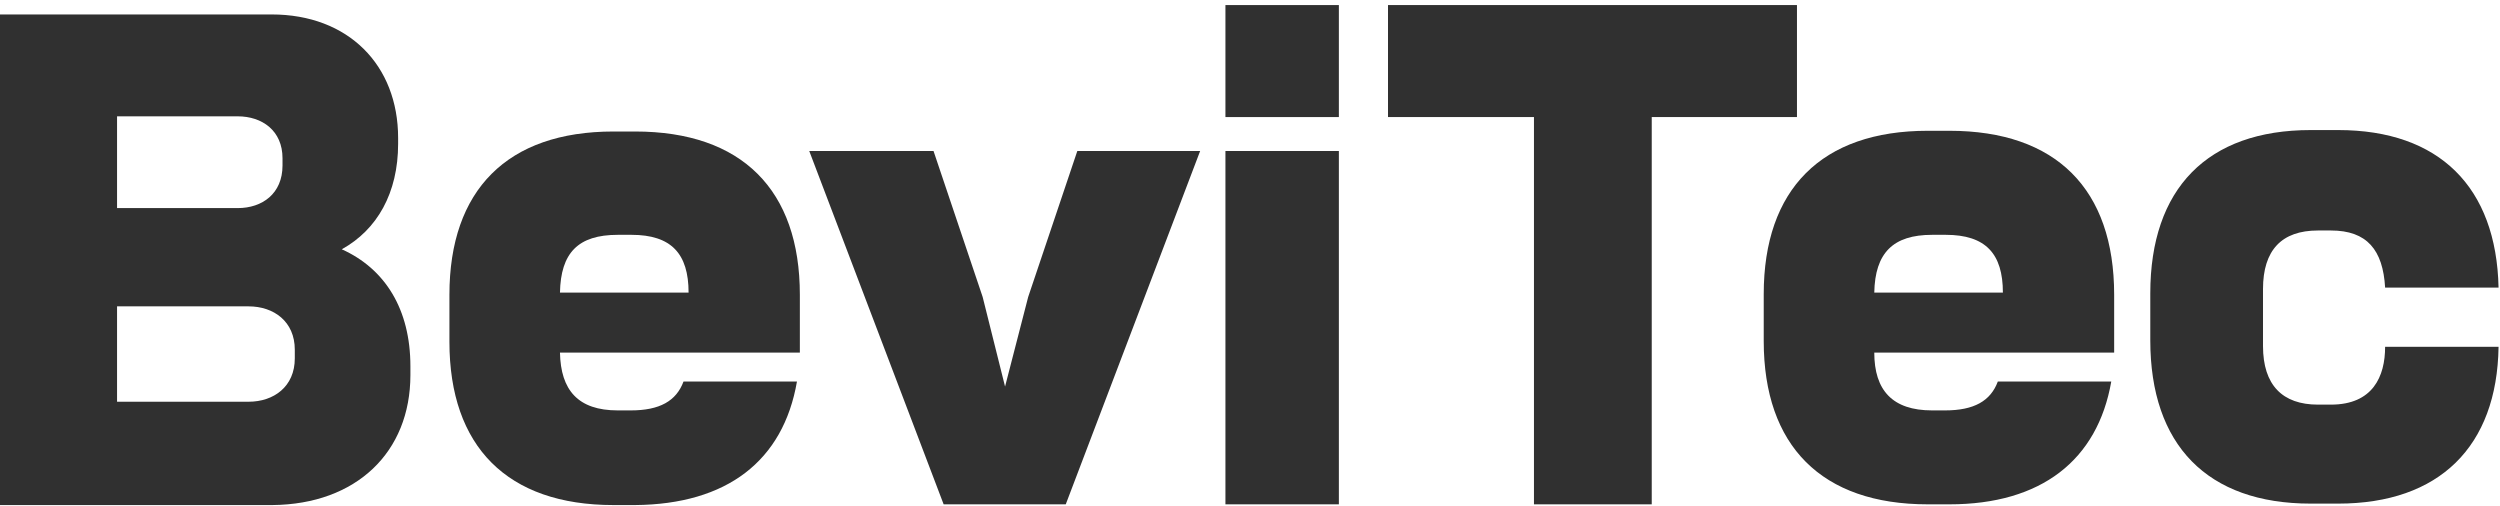
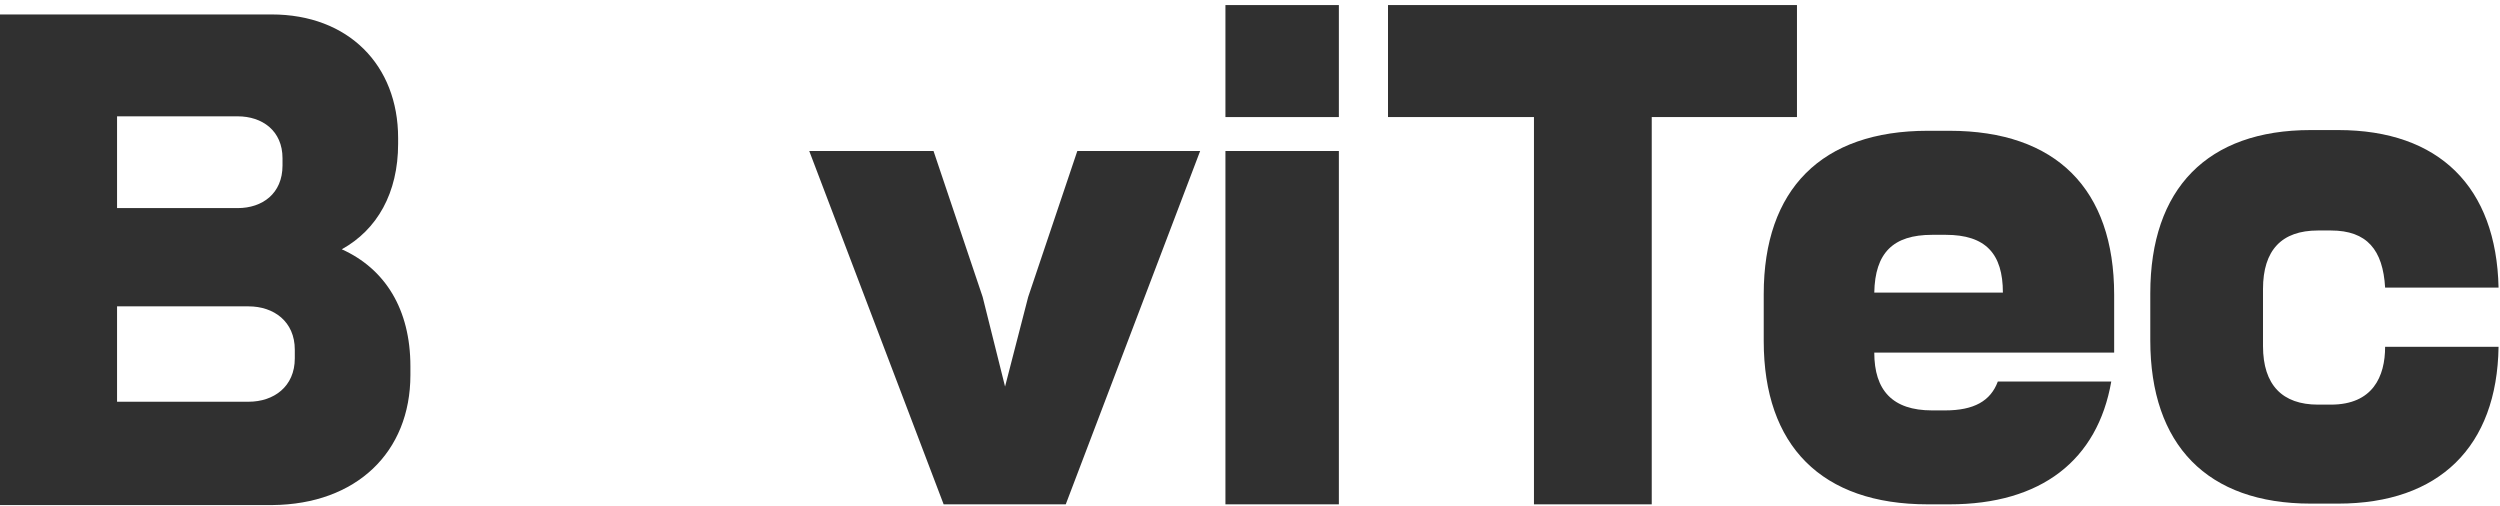
<svg xmlns="http://www.w3.org/2000/svg" width="346" height="70" viewBox="0 0 346 70" fill="none">
-   <path d="M85.5 32.5H87.4C92.9 32.5 95.3 35.1 95.3 40.5H77.5C77.6 35 80 32.5 85.5 32.5ZM110.3 52.8H94.6C93.6 55.5 91.3 56.8 87.3 56.8H85.5C80 56.8 77.6 54 77.5 48.8H110.7V40.8C110.7 26.3 102.7 18.2 87.9 18.2H84.9C70.2 18.2 62.2 26.3 62.2 40.8V47.3C62.2 61.8 70.2 69.9 84.9 69.9H87.9C100.6 69.8 108.4 63.8 110.3 52.8Z" fill="#303030" />
  <path d="M16.2 42.4H34.4C37.9 42.4 40.8 44.5 40.8 48.4V49.6C40.8 53.5 37.9 55.6 34.4 55.6H16.2V42.4ZM16.2 16.1H32.9C36.3 16.1 39.1 18.1 39.1 21.9V22.9C39.1 26.8 36.3 28.8 32.9 28.8H16.2V16.1ZM56.8 51.9V50.7C56.8 42.8 53.3 37.2 47.3 34.5C52.2 31.8 55.1 26.7 55.1 19.9V19.1C55.1 9 48.2 2 37.6 2H0V69.9H37.7C49.3 69.8 56.8 62.6 56.8 51.9Z" fill="#303030" />
  <path d="M149.1 20.9L142.3 41.1L139.1 53.5L136 41.1L129.2 20.9H112L130.6 69.8H147.5L166.1 20.9H149.1ZM169.6 0.7V16.2H185.3V0.7H169.6ZM169.6 20.9V69.8H185.3V20.9H169.6Z" fill="#303030" />
  <path d="M248.7 0.7H192.1V16.2H212.3V69.8H228.6V16.2H248.7V0.7Z" fill="#303030" />
  <path d="M322.6 56H320.8C315.9 56 313.2 53.3 313.2 47.9V40C313.2 34.6 315.8 31.9 320.8 31.9H322.6C327.6 31.9 329.8 34.6 330.1 39.8H345.8C345.5 25.9 337.6 18 323.6 18H319.8C305.5 18 297.6 26.1 297.6 40.6V47.1C297.6 61.6 305.5 69.7 319.8 69.7H323.6C337.6 69.7 345.6 61.8 345.8 48H330.1C330.1 52.1 328.4 56 322.6 56Z" fill="#303030" />
  <path d="M259.4 40.5C259.5 35 262 32.5 267.4 32.5H269.3C274.8 32.5 277.2 35.1 277.2 40.5H259.4ZM269.8 18.1H266.8C252.1 18.1 244.1 26.2 244.1 40.7V47.2C244.1 61.7 252.1 69.8 266.8 69.8H269.8C282.5 69.8 290.3 63.7 292.2 52.8H276.5C275.5 55.5 273.2 56.8 269.2 56.8H267.4C261.9 56.8 259.4 54 259.4 48.8H292.6V40.8C292.6 26.2 284.6 18.1 269.8 18.1Z" fill="#303030" />
</svg>